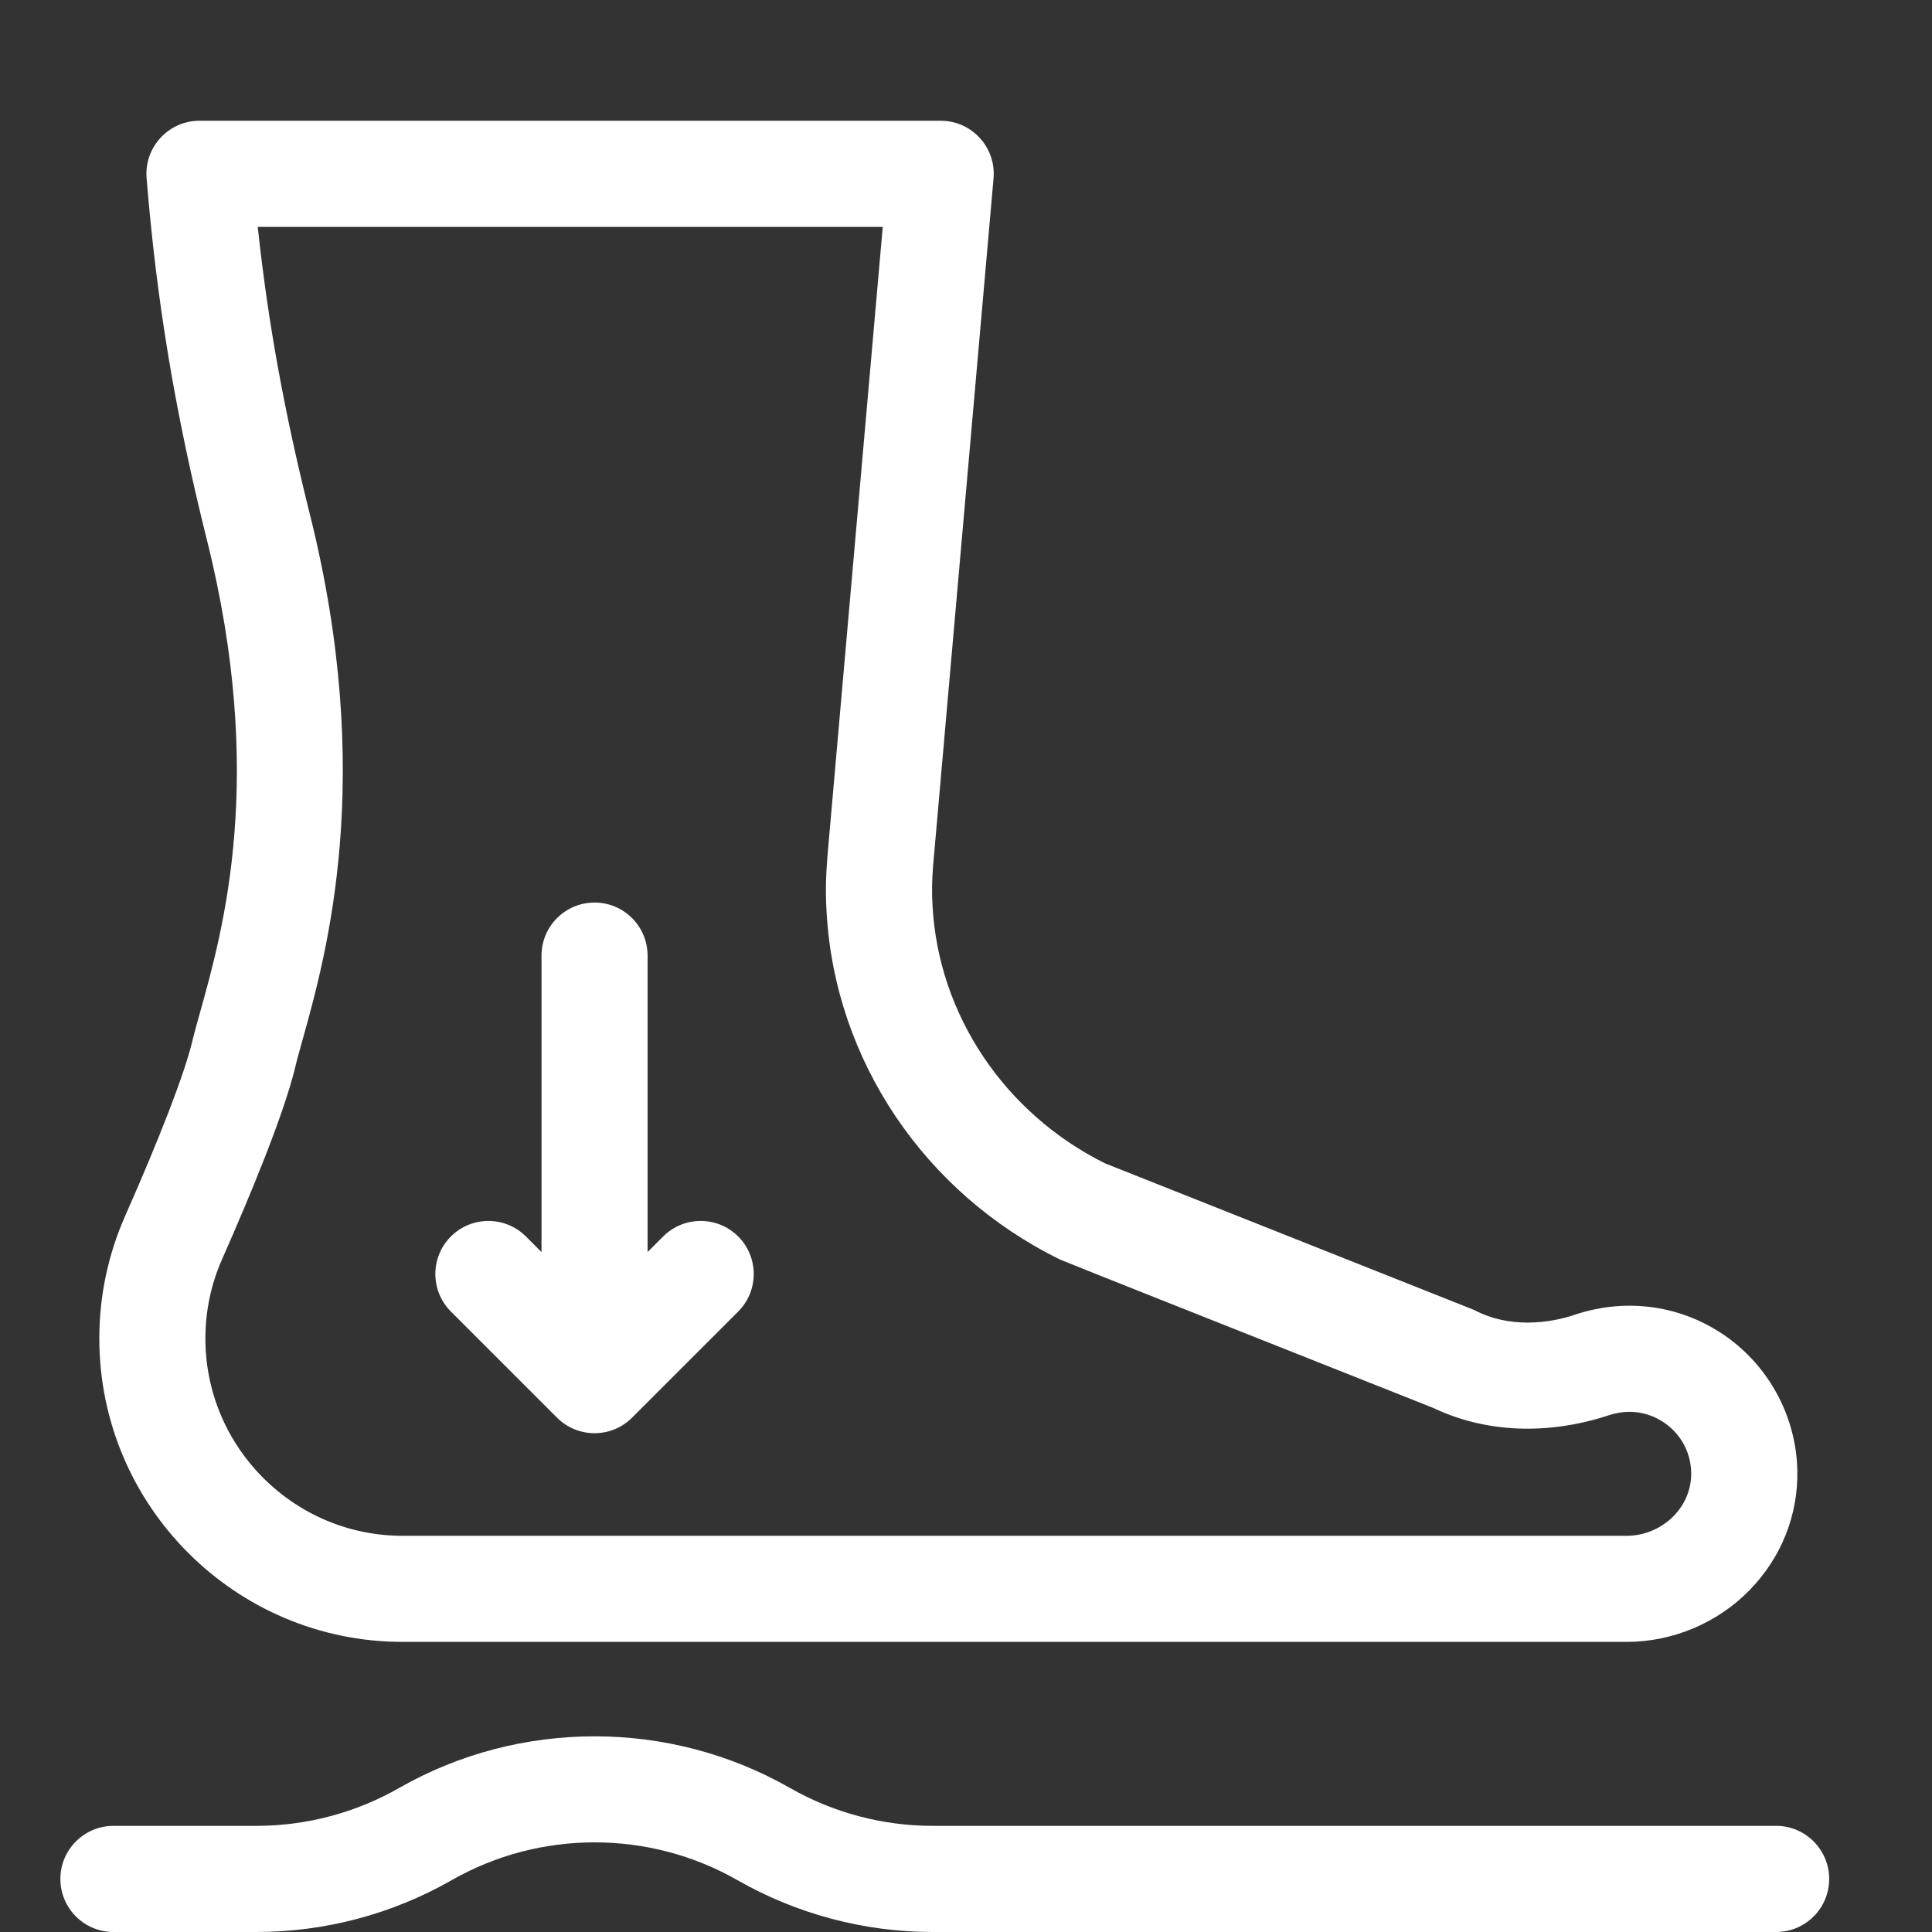
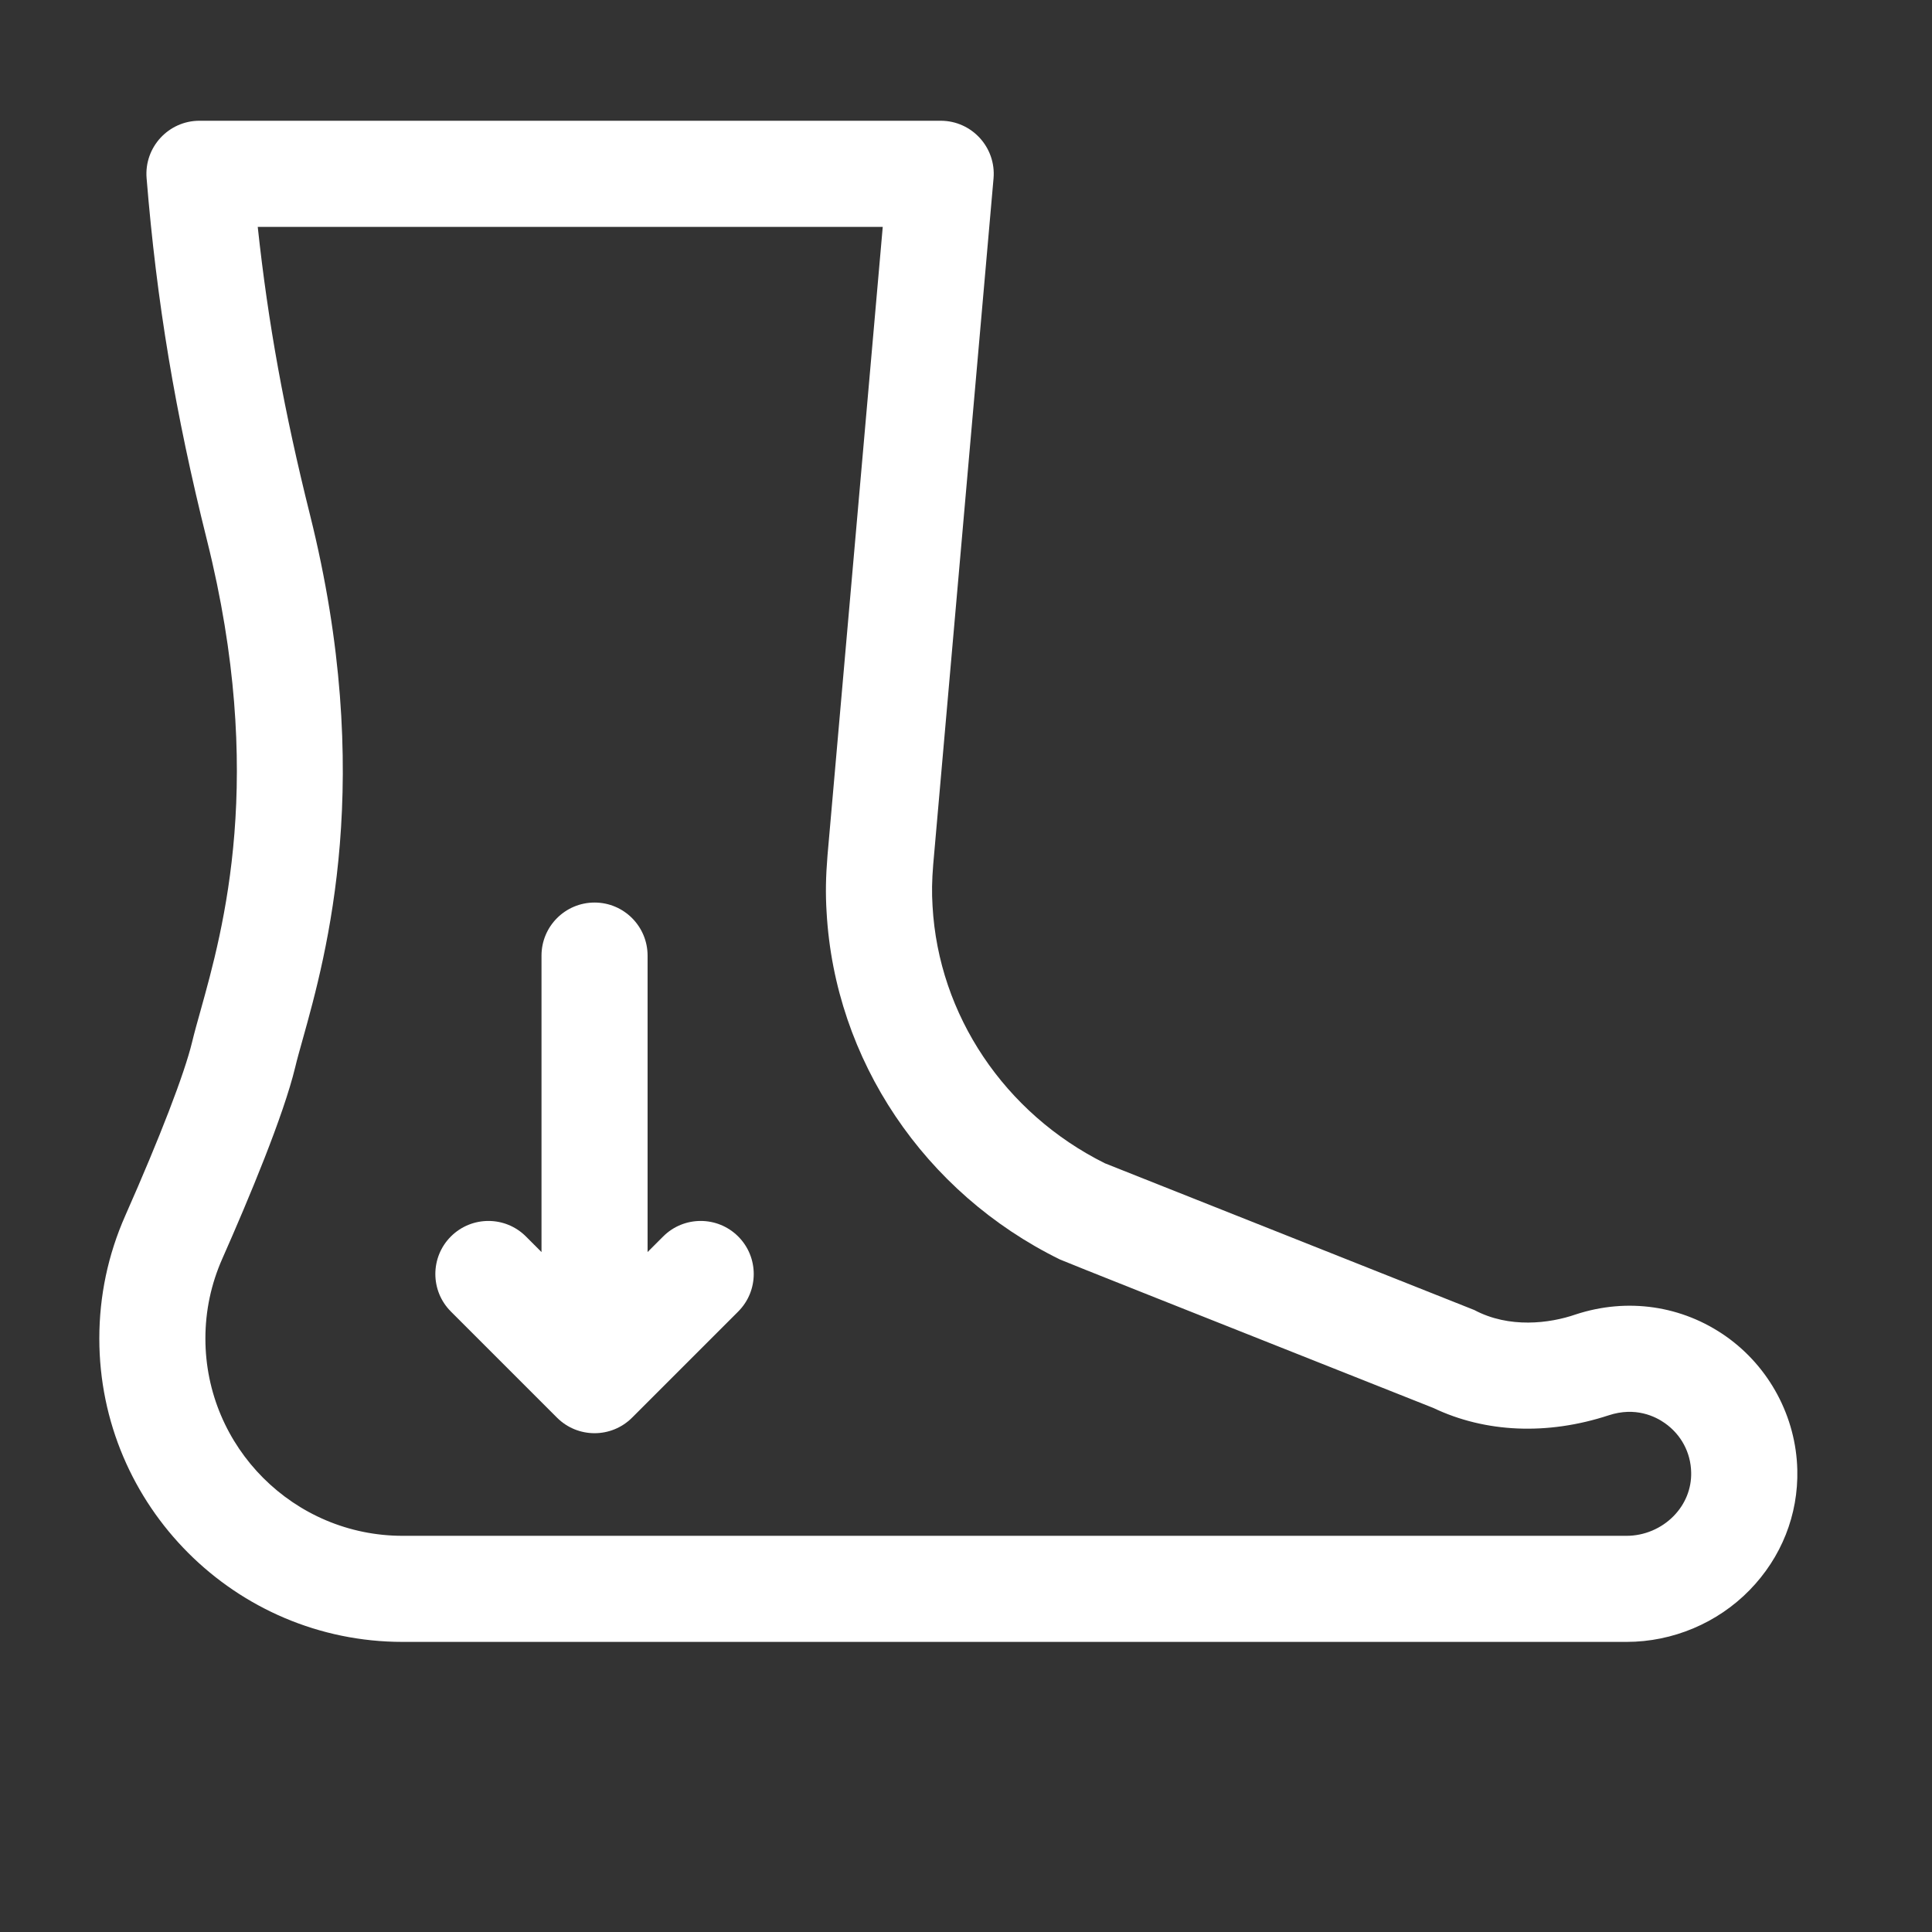
<svg xmlns="http://www.w3.org/2000/svg" fill="none" viewBox="0 0 32 32" height="32" width="32">
  <rect x="0" y="0" width="32" height="32" fill="#333333" stroke="none" />
  <path fill="white" d="M9.226 23.481C9.569 23.824 10.126 23.824 10.469 23.481L12.227 21.723C12.57 21.38 12.57 20.823 12.227 20.48C11.884 20.137 11.327 20.137 10.984 20.48L10.726 20.738V15.828C10.726 15.343 10.333 14.949 9.848 14.949C9.362 14.949 8.969 15.343 8.969 15.828V20.738L8.711 20.48C8.368 20.137 7.812 20.137 7.468 20.48C7.125 20.823 7.125 21.38 7.468 21.723L9.226 23.481Z" />
  <path fill="white" d="M26.941 27.195H6.669C3.899 27.195 1.645 24.941 1.645 22.17C1.645 21.466 1.789 20.782 2.074 20.137C2.652 18.831 3.055 17.783 3.181 17.263C3.218 17.109 3.265 16.94 3.32 16.745C3.699 15.386 4.405 12.858 3.429 8.951C2.903 6.848 2.594 4.997 2.428 2.95C2.387 2.438 2.791 2 3.304 2H15.581C16.096 2 16.501 2.442 16.456 2.956L15.457 14.318C15.435 14.588 15.432 14.786 15.446 15.009C15.546 16.811 16.639 18.44 18.301 19.268L24.419 21.698C24.997 22.006 25.669 21.92 26.096 21.772C26.953 21.49 27.863 21.623 28.59 22.136C29.307 22.642 29.748 23.468 29.769 24.344C29.787 25.09 29.506 25.797 28.979 26.337C28.447 26.883 27.704 27.195 26.941 27.195ZM4.89 17.675C4.696 18.479 4.126 19.844 3.682 20.848C3.496 21.268 3.402 21.712 3.402 22.17C3.402 23.972 4.868 25.438 6.669 25.438H26.941C27.233 25.438 27.518 25.318 27.722 25.109C27.915 24.911 28.018 24.654 28.011 24.386C28.004 24.058 27.845 23.762 27.576 23.572C27.419 23.461 27.088 23.296 26.645 23.442C25.631 23.775 24.602 23.731 23.74 23.32C23.711 23.308 22.856 22.968 21.79 22.546C19.996 21.834 17.605 20.886 17.556 20.861C15.308 19.758 13.827 17.553 13.691 15.107C13.672 14.804 13.677 14.523 13.706 14.169L14.621 3.758H4.269C4.44 5.35 4.709 6.824 5.134 8.525C6.223 12.883 5.406 15.81 5.013 17.217C4.963 17.396 4.919 17.551 4.89 17.675Z" clip-rule="evenodd" fill-rule="evenodd" />
-   <path fill="white" d="M29.418 30.242H15.448C14.62 30.242 13.803 30.025 13.084 29.614C11.088 28.474 8.608 28.474 6.611 29.614C5.893 30.025 5.075 30.242 4.247 30.242H1.879C1.394 30.242 1 30.636 1 31.121C1 31.607 1.394 32 1.879 32H4.247C5.381 32 6.5 31.703 7.484 31.14C8.942 30.307 10.754 30.307 12.212 31.14C13.196 31.703 14.315 32 15.448 32H29.418C29.903 32 30.297 31.607 30.297 31.121C30.297 30.636 29.903 30.242 29.418 30.242Z" />
</svg>